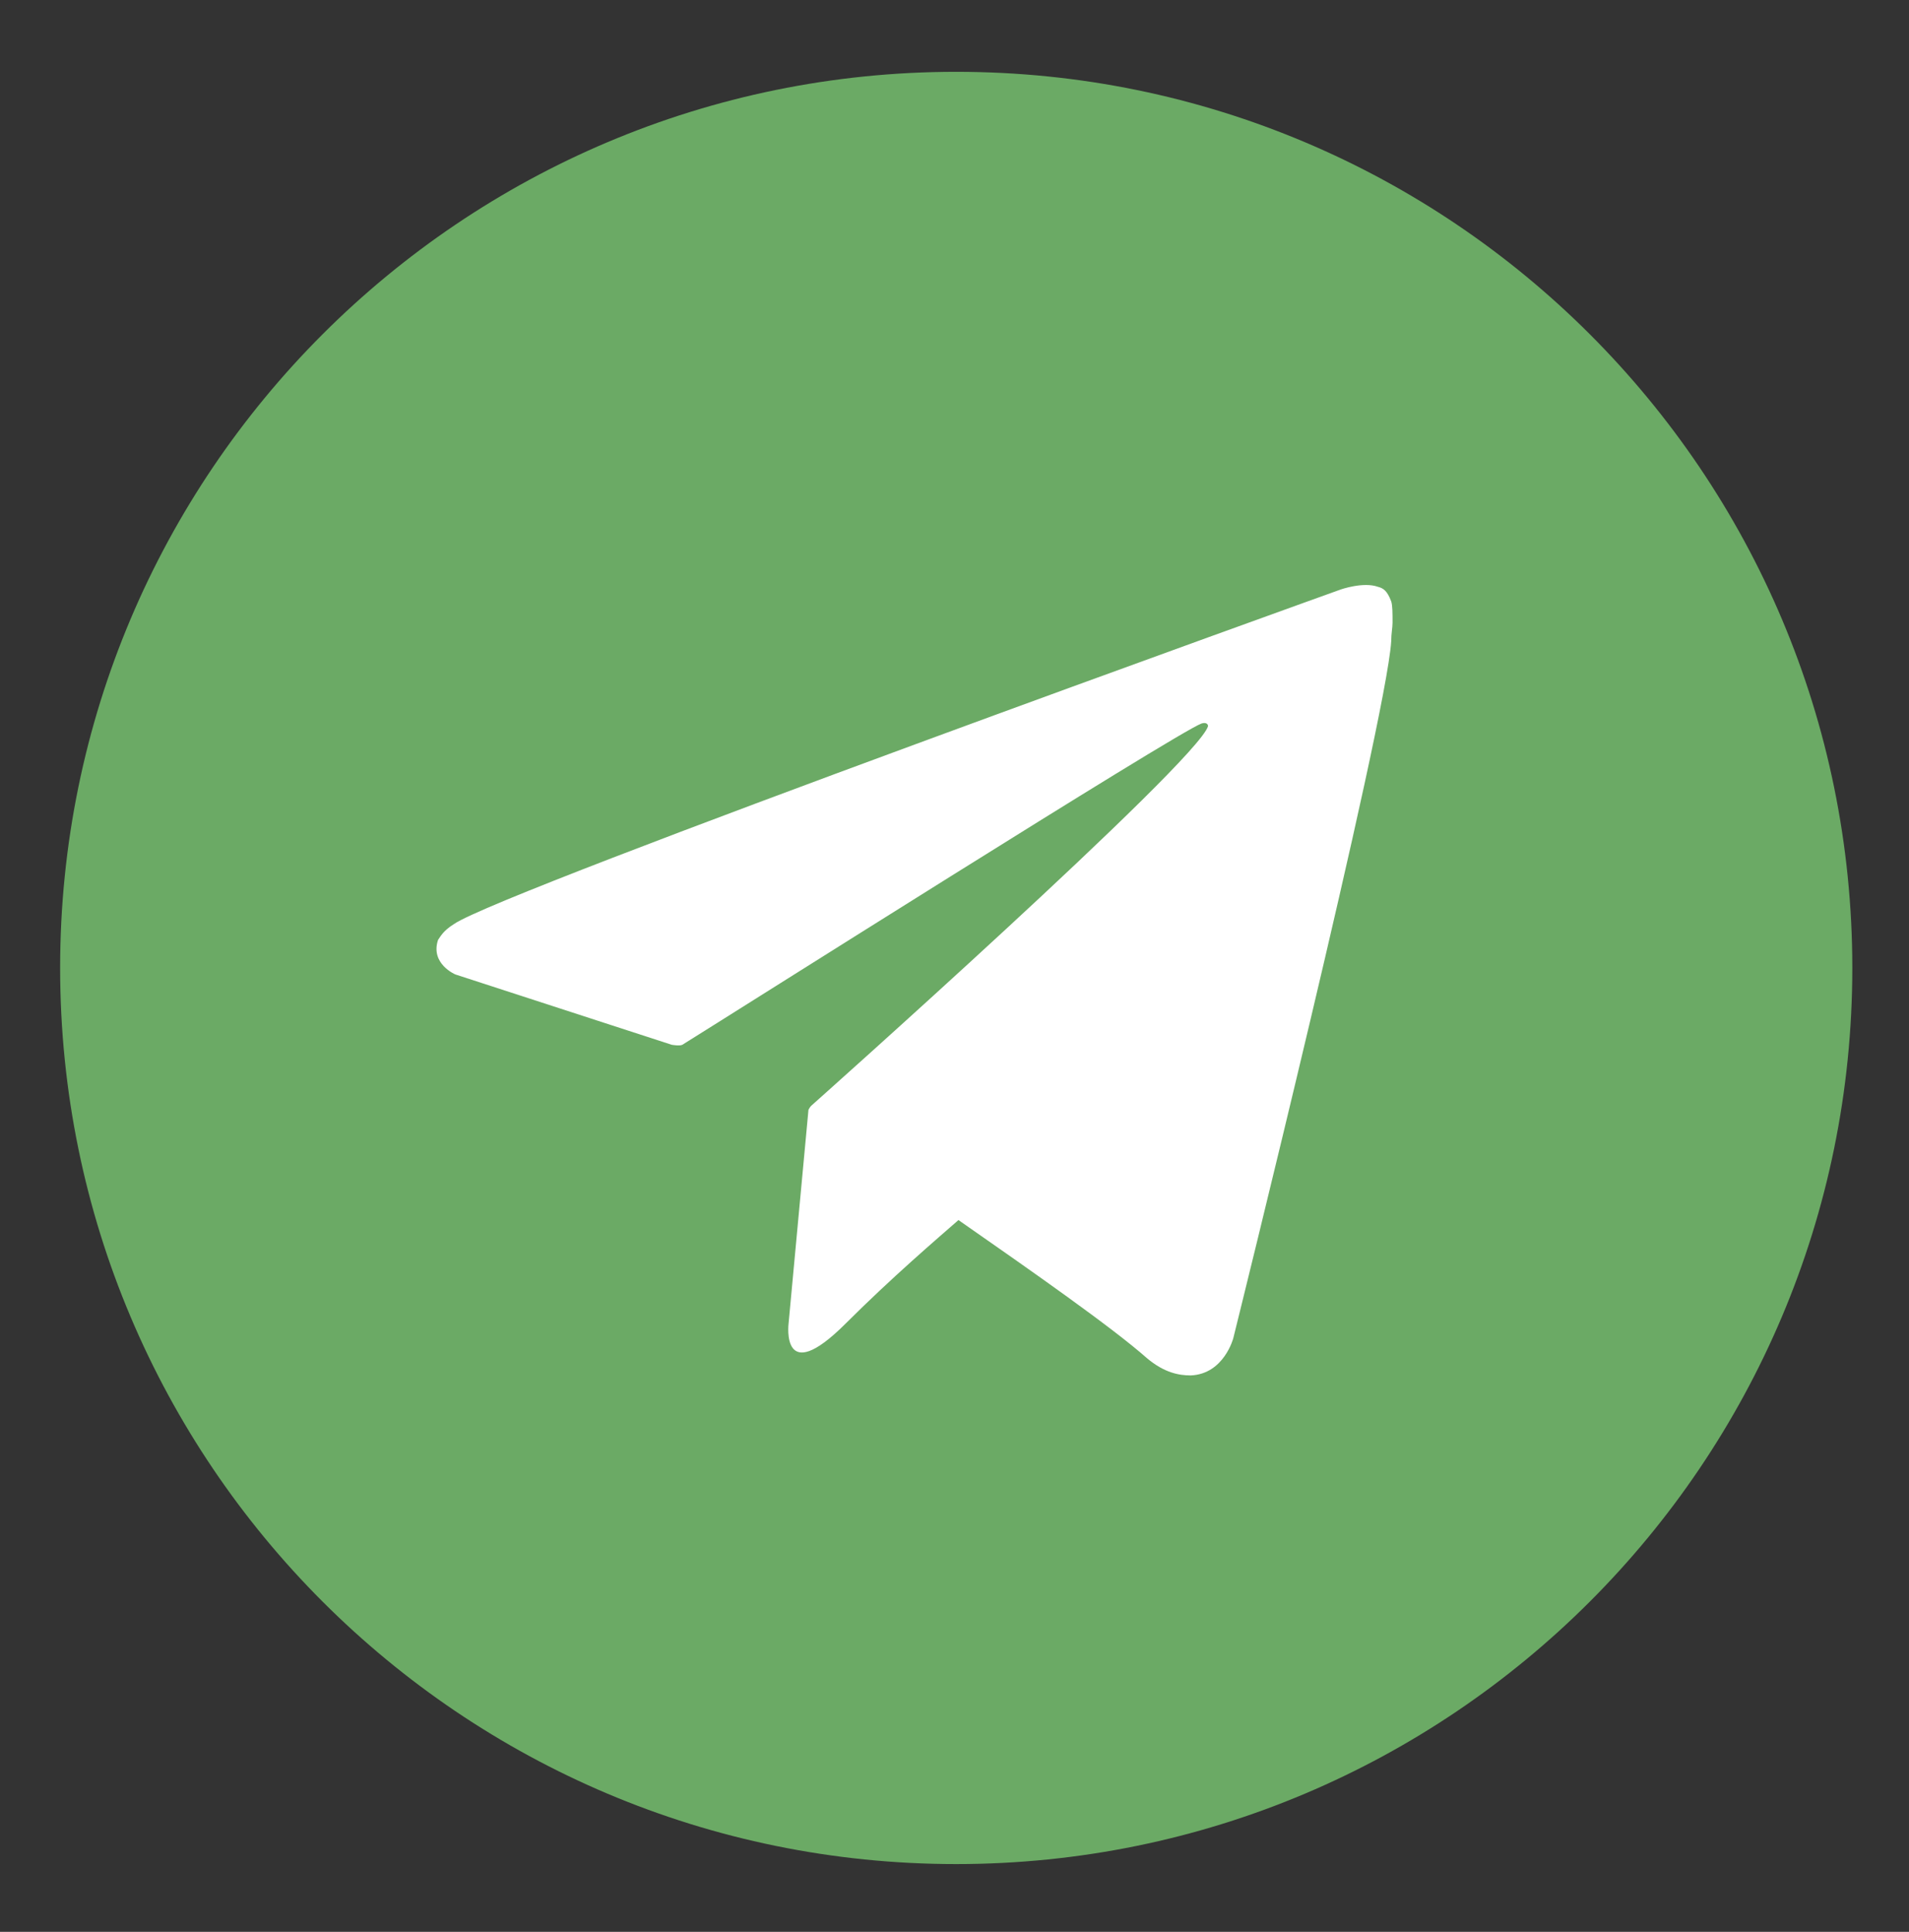
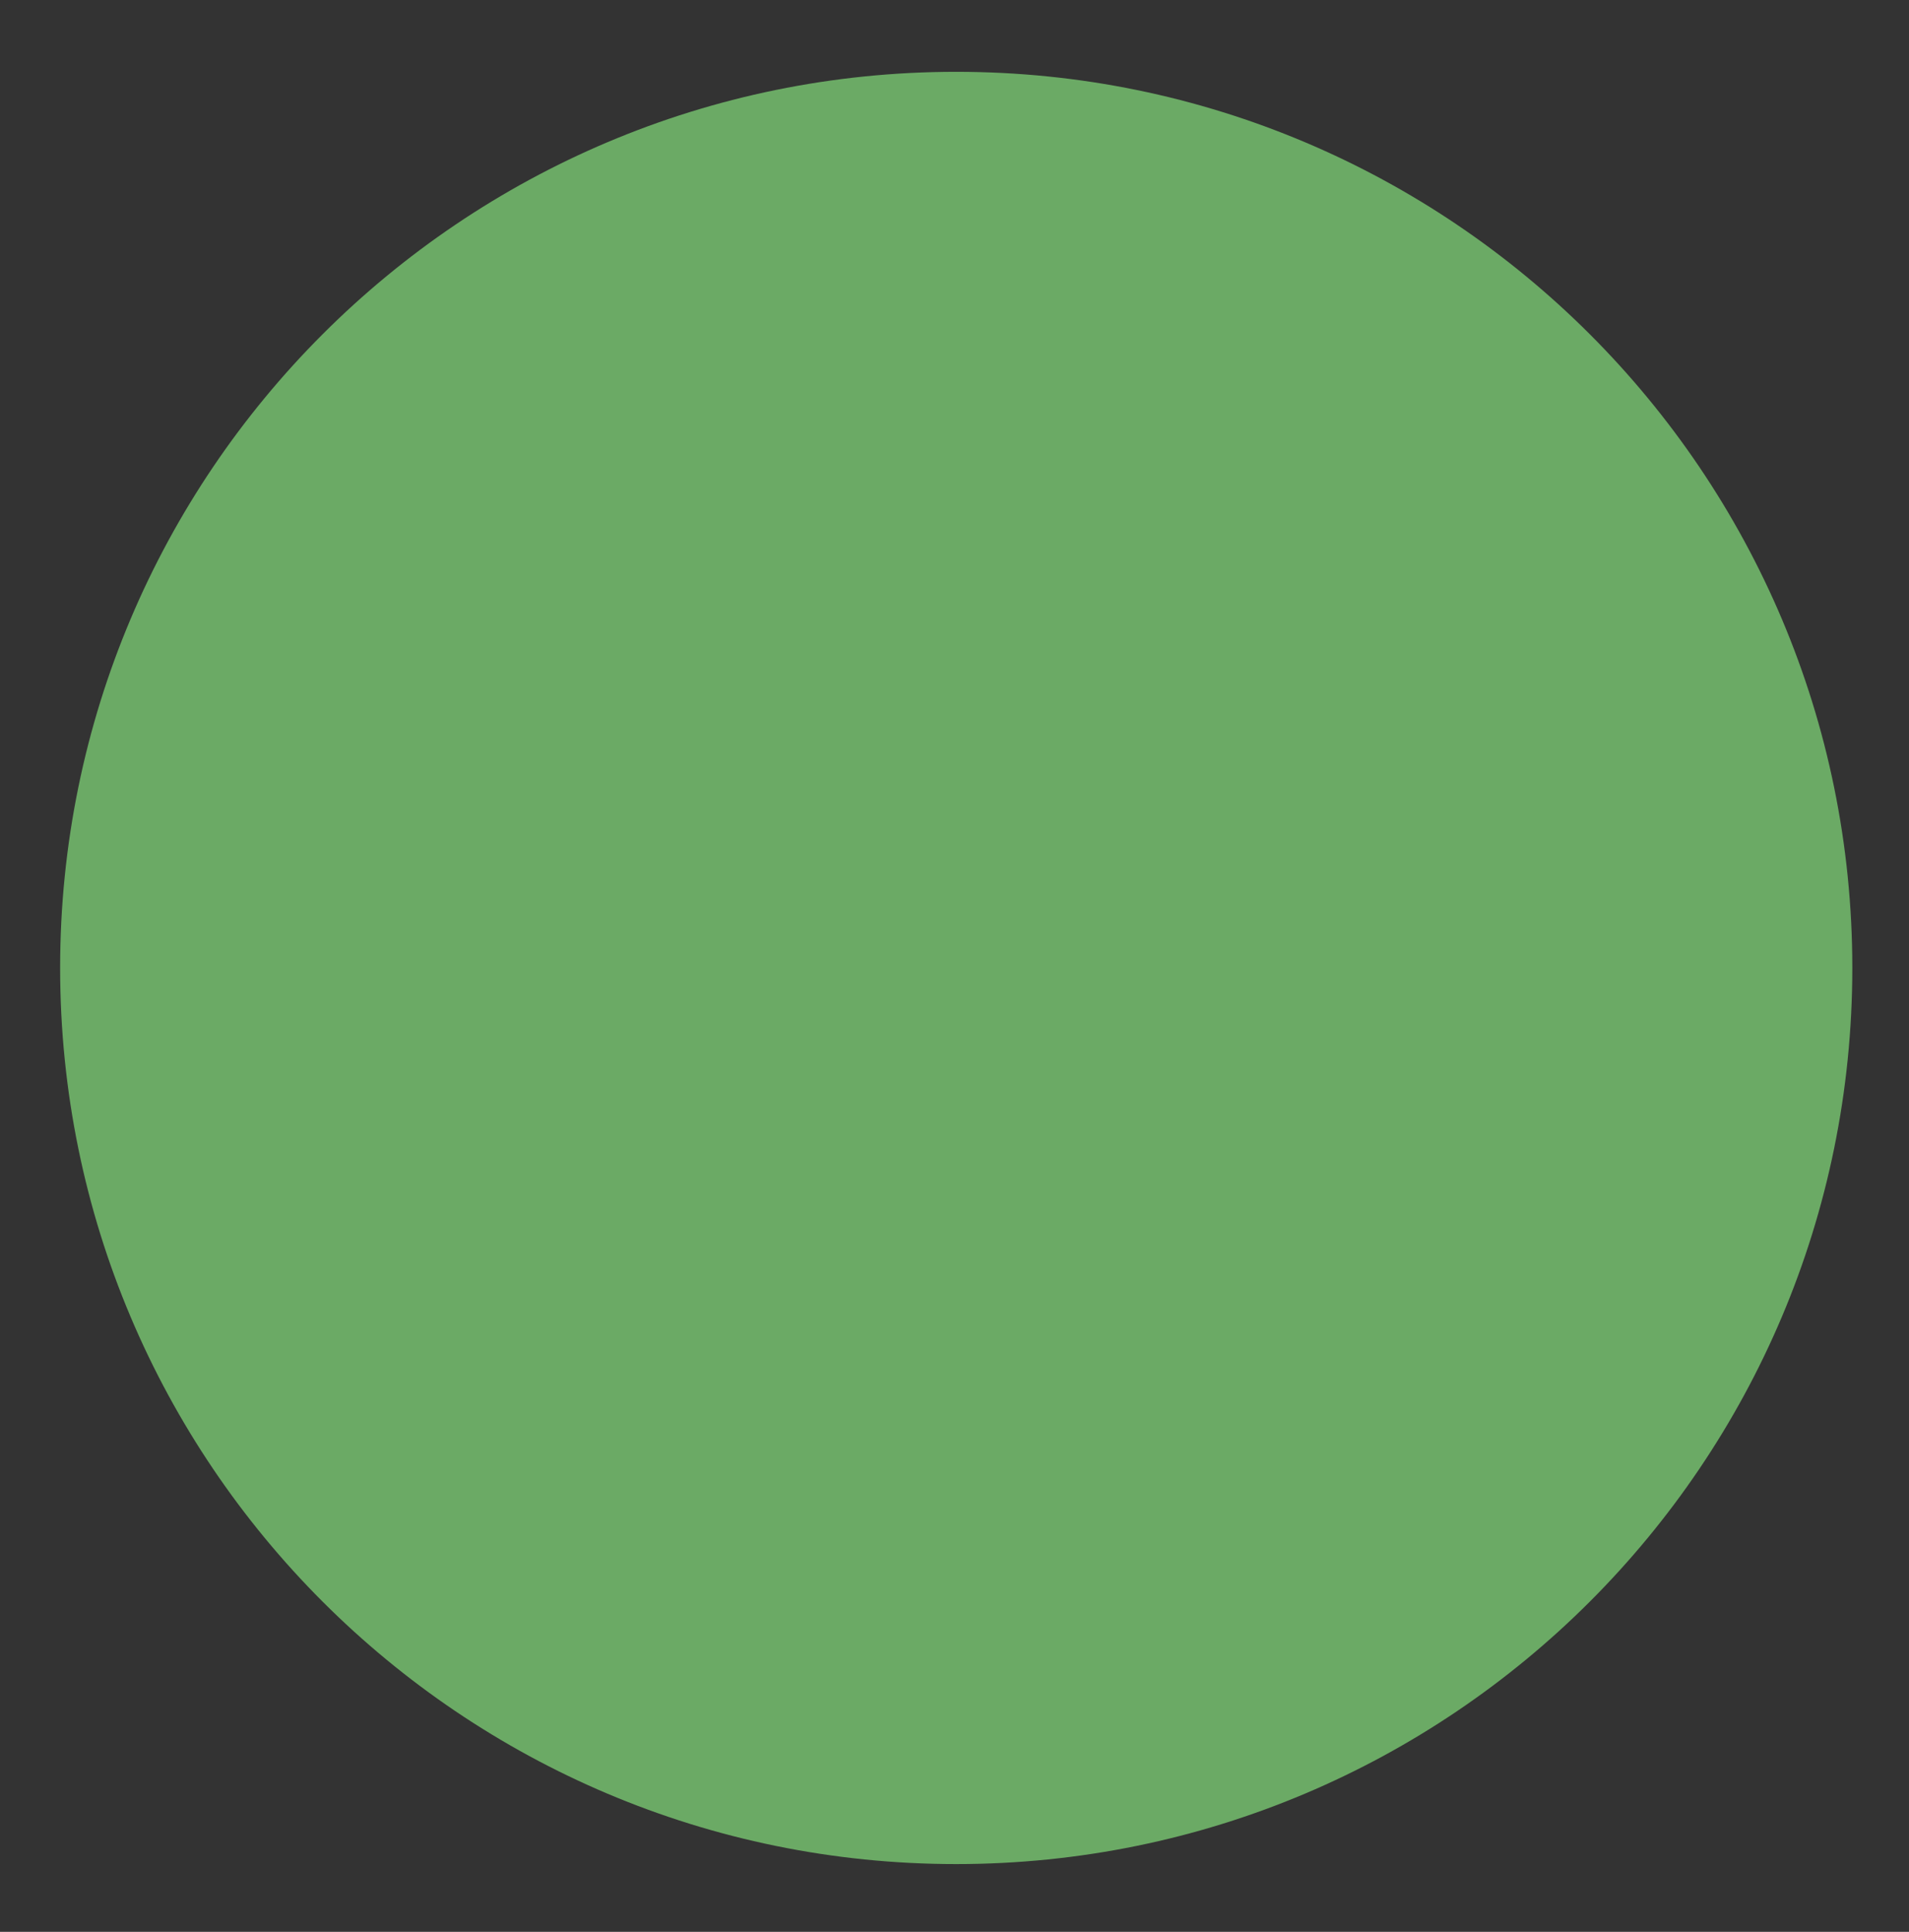
<svg xmlns="http://www.w3.org/2000/svg" viewBox="0 0 26.00 26.31" data-guides="{&quot;vertical&quot;:[],&quot;horizontal&quot;:[]}">
  <rect x="0" y="0" width="26.00" height="26.31" fill="#333333" stroke="none" />
  <defs />
  <path fill="#6baa65" class="st0" cx="71.9" cy="72.8" r="67.5" id="tSvg66137da79e" title="Ellipse 1" fill-opacity="1" stroke="none" stroke-opacity="1" d="M13.023 0.978C19.764 0.978 25.228 6.442 25.228 13.182C25.228 19.923 19.764 25.387 13.023 25.387C6.283 25.387 0.819 19.923 0.819 13.182C0.819 6.442 6.283 0.978 13.023 0.978Z" style="transform-origin: 13.023px 13.182px;" />
-   <path fill="rgb(255, 255, 255)" stroke="none" fill-opacity="1" stroke-width="1" stroke-opacity="1" class="st1" id="tSvg14a1ac34ede" title="Path 1" d="M18.948 8.191C18.894 8.046 18.84 8.01 18.767 7.992C18.569 7.92 18.261 8.028 18.261 8.028C18.261 8.028 6.834 12.132 6.184 12.584C6.039 12.675 6.003 12.747 5.966 12.801C5.858 13.127 6.202 13.271 6.202 13.271C7.184 13.591 8.166 13.91 9.149 14.229C9.149 14.229 9.257 14.248 9.293 14.229C9.962 13.814 16.019 9.981 16.363 9.854C16.417 9.836 16.453 9.854 16.453 9.89C16.308 10.378 11.047 15.061 11.047 15.061C11.047 15.061 11.029 15.079 11.011 15.115C11.011 15.115 11.011 15.115 11.011 15.115C10.921 16.086 10.83 17.056 10.74 18.026C10.74 18.026 10.631 18.912 11.517 18.026C12.15 17.394 12.765 16.869 13.054 16.616C14.066 17.321 15.151 18.081 15.621 18.497C15.856 18.695 16.055 18.732 16.218 18.732C16.67 18.713 16.797 18.225 16.797 18.225C16.797 18.225 18.876 9.854 18.948 8.733C18.948 8.625 18.966 8.552 18.966 8.48C18.966 8.353 18.966 8.245 18.948 8.191Z" />
</svg>